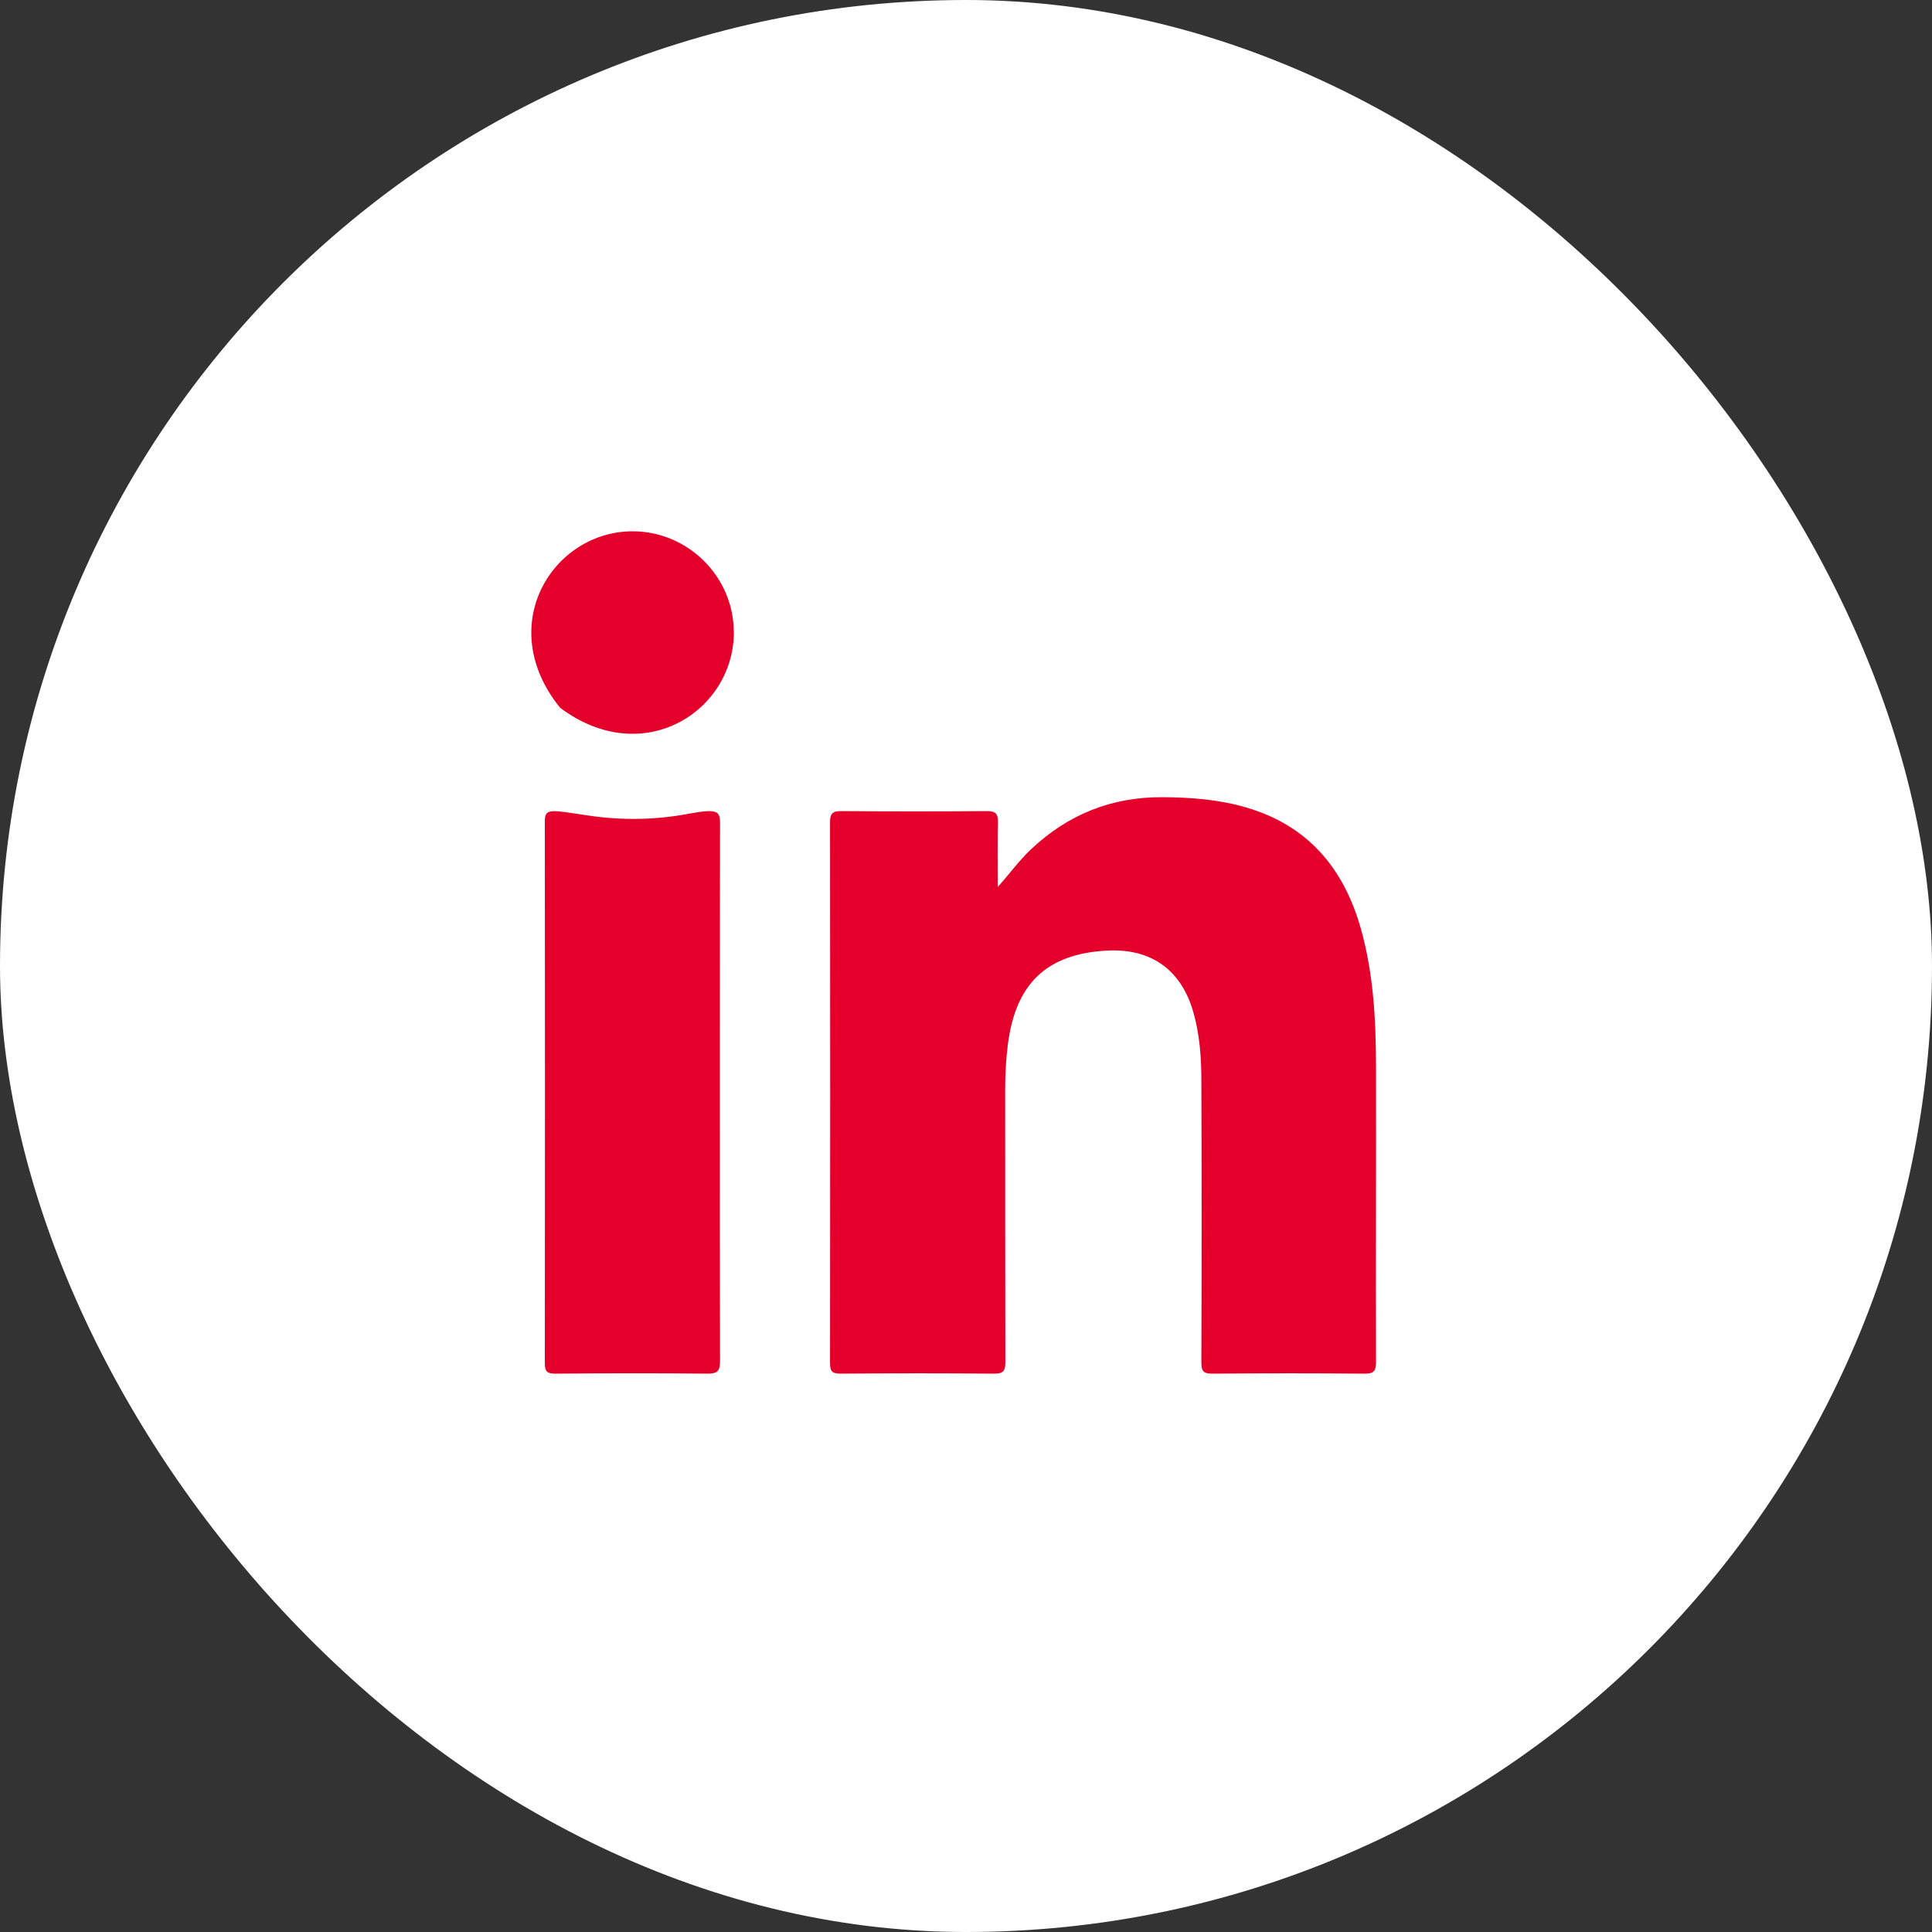
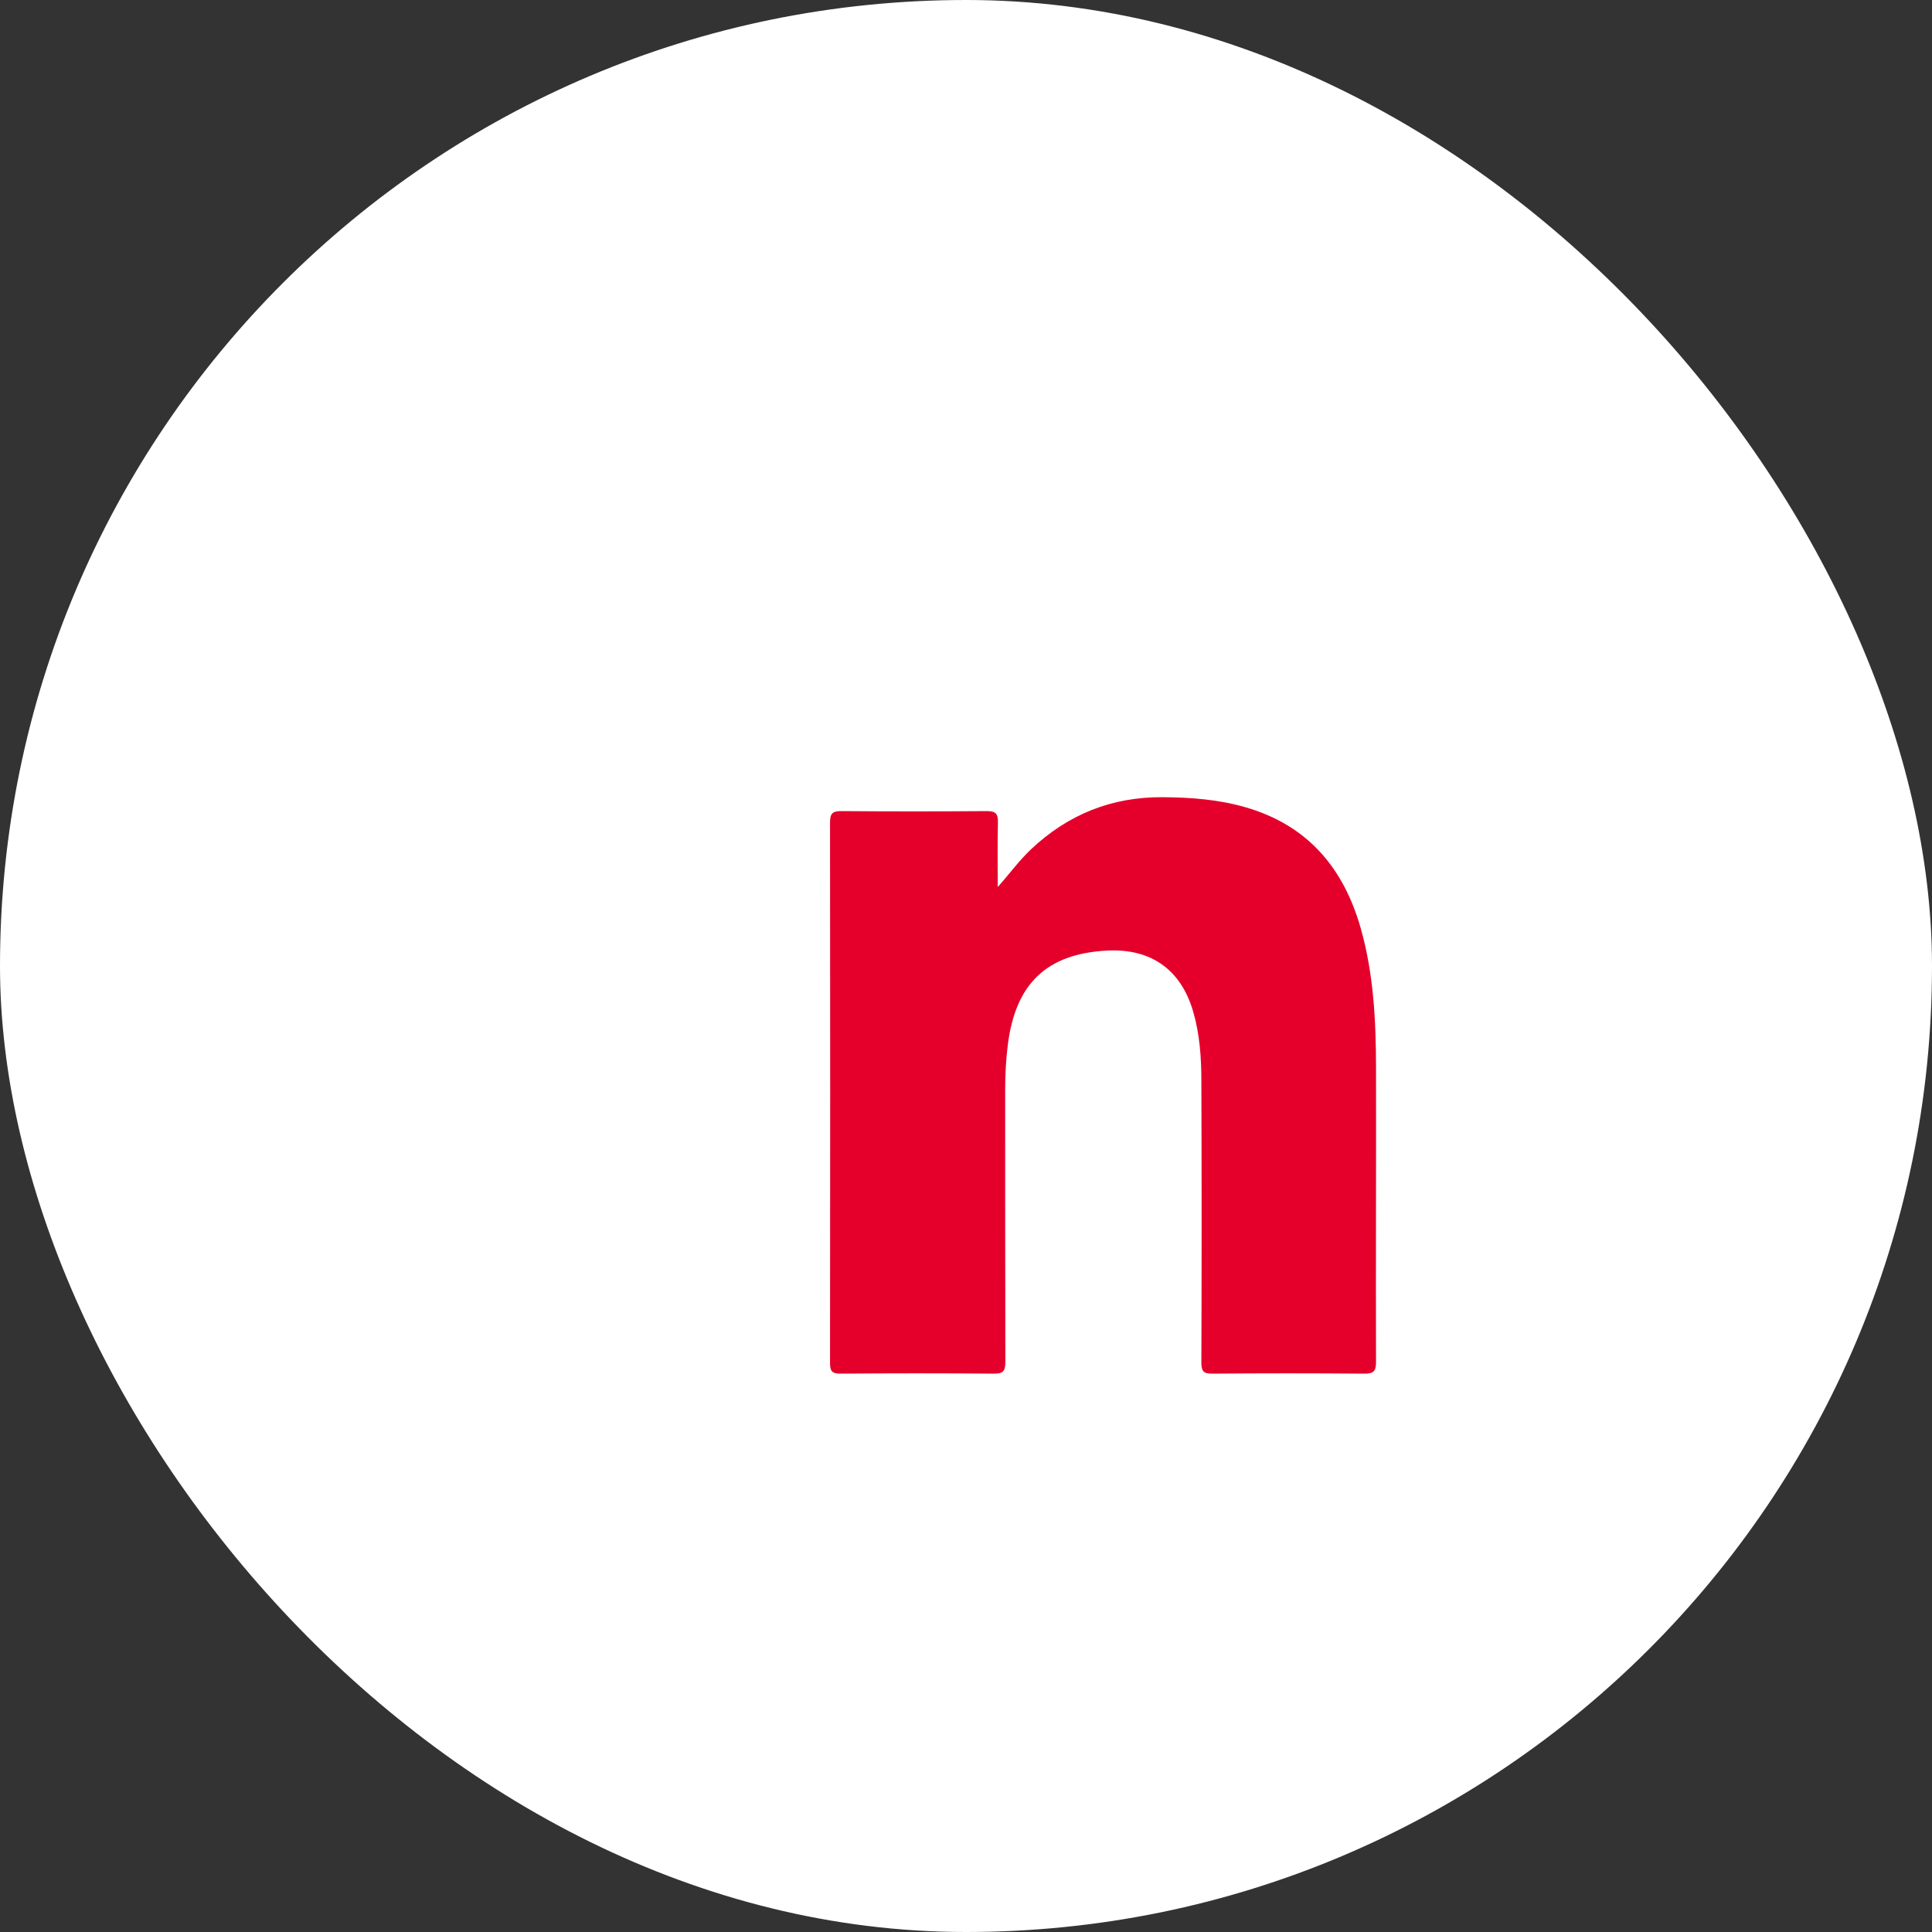
<svg xmlns="http://www.w3.org/2000/svg" width="40" height="40" viewBox="0 0 40 40" fill="none">
  <rect x="0" y="0" width="40" height="40" fill="#333333" stroke="none" />
  <rect width="40" height="40" rx="20" fill="white" />
  <path d="M20.657 18.365C20.9 18.092 21.099 17.817 21.348 17.582C22.114 16.86 23.02 16.497 24.076 16.505C24.655 16.509 25.231 16.552 25.791 16.715C27.071 17.085 27.816 17.967 28.172 19.217C28.438 20.155 28.487 21.119 28.489 22.086C28.493 24.124 28.483 26.163 28.489 28.201C28.489 28.391 28.436 28.442 28.248 28.44C27.198 28.431 26.147 28.431 25.097 28.44C24.913 28.44 24.873 28.385 24.873 28.209C24.88 26.269 24.88 24.329 24.873 22.391C24.873 21.904 24.841 21.42 24.704 20.946C24.452 20.076 23.83 19.632 22.918 19.681C21.672 19.746 21.025 20.364 20.866 21.629C20.828 21.932 20.811 22.234 20.811 22.539C20.811 24.426 20.811 26.311 20.815 28.198C20.815 28.387 20.769 28.442 20.576 28.44C19.518 28.431 18.46 28.431 17.403 28.44C17.233 28.44 17.185 28.395 17.185 28.224C17.189 24.49 17.189 20.756 17.185 17.019C17.185 16.835 17.246 16.791 17.42 16.793C18.424 16.801 19.43 16.801 20.432 16.793C20.616 16.793 20.665 16.85 20.661 17.026C20.65 17.472 20.657 17.918 20.657 18.365Z" fill="#E4002B" />
-   <path d="M14.904 22.632C14.904 24.479 14.902 26.328 14.908 28.175C14.908 28.381 14.857 28.442 14.646 28.44C13.597 28.429 12.547 28.431 11.498 28.44C11.329 28.44 11.28 28.399 11.28 28.224C11.284 24.483 11.284 20.743 11.28 17.002C11.28 16.721 11.405 16.77 12.192 16.886C12.873 16.988 13.569 16.977 14.246 16.85C14.847 16.738 14.908 16.787 14.908 17.047C14.904 18.909 14.904 20.773 14.904 22.634V22.632Z" fill="#E4002B" />
-   <path d="M15.194 13.086C15.194 14.728 13.311 15.938 11.597 14.654C10.216 12.949 11.447 11 13.099 11C14.246 11 15.192 11.944 15.192 13.086H15.194Z" fill="#E4002B" />
</svg>